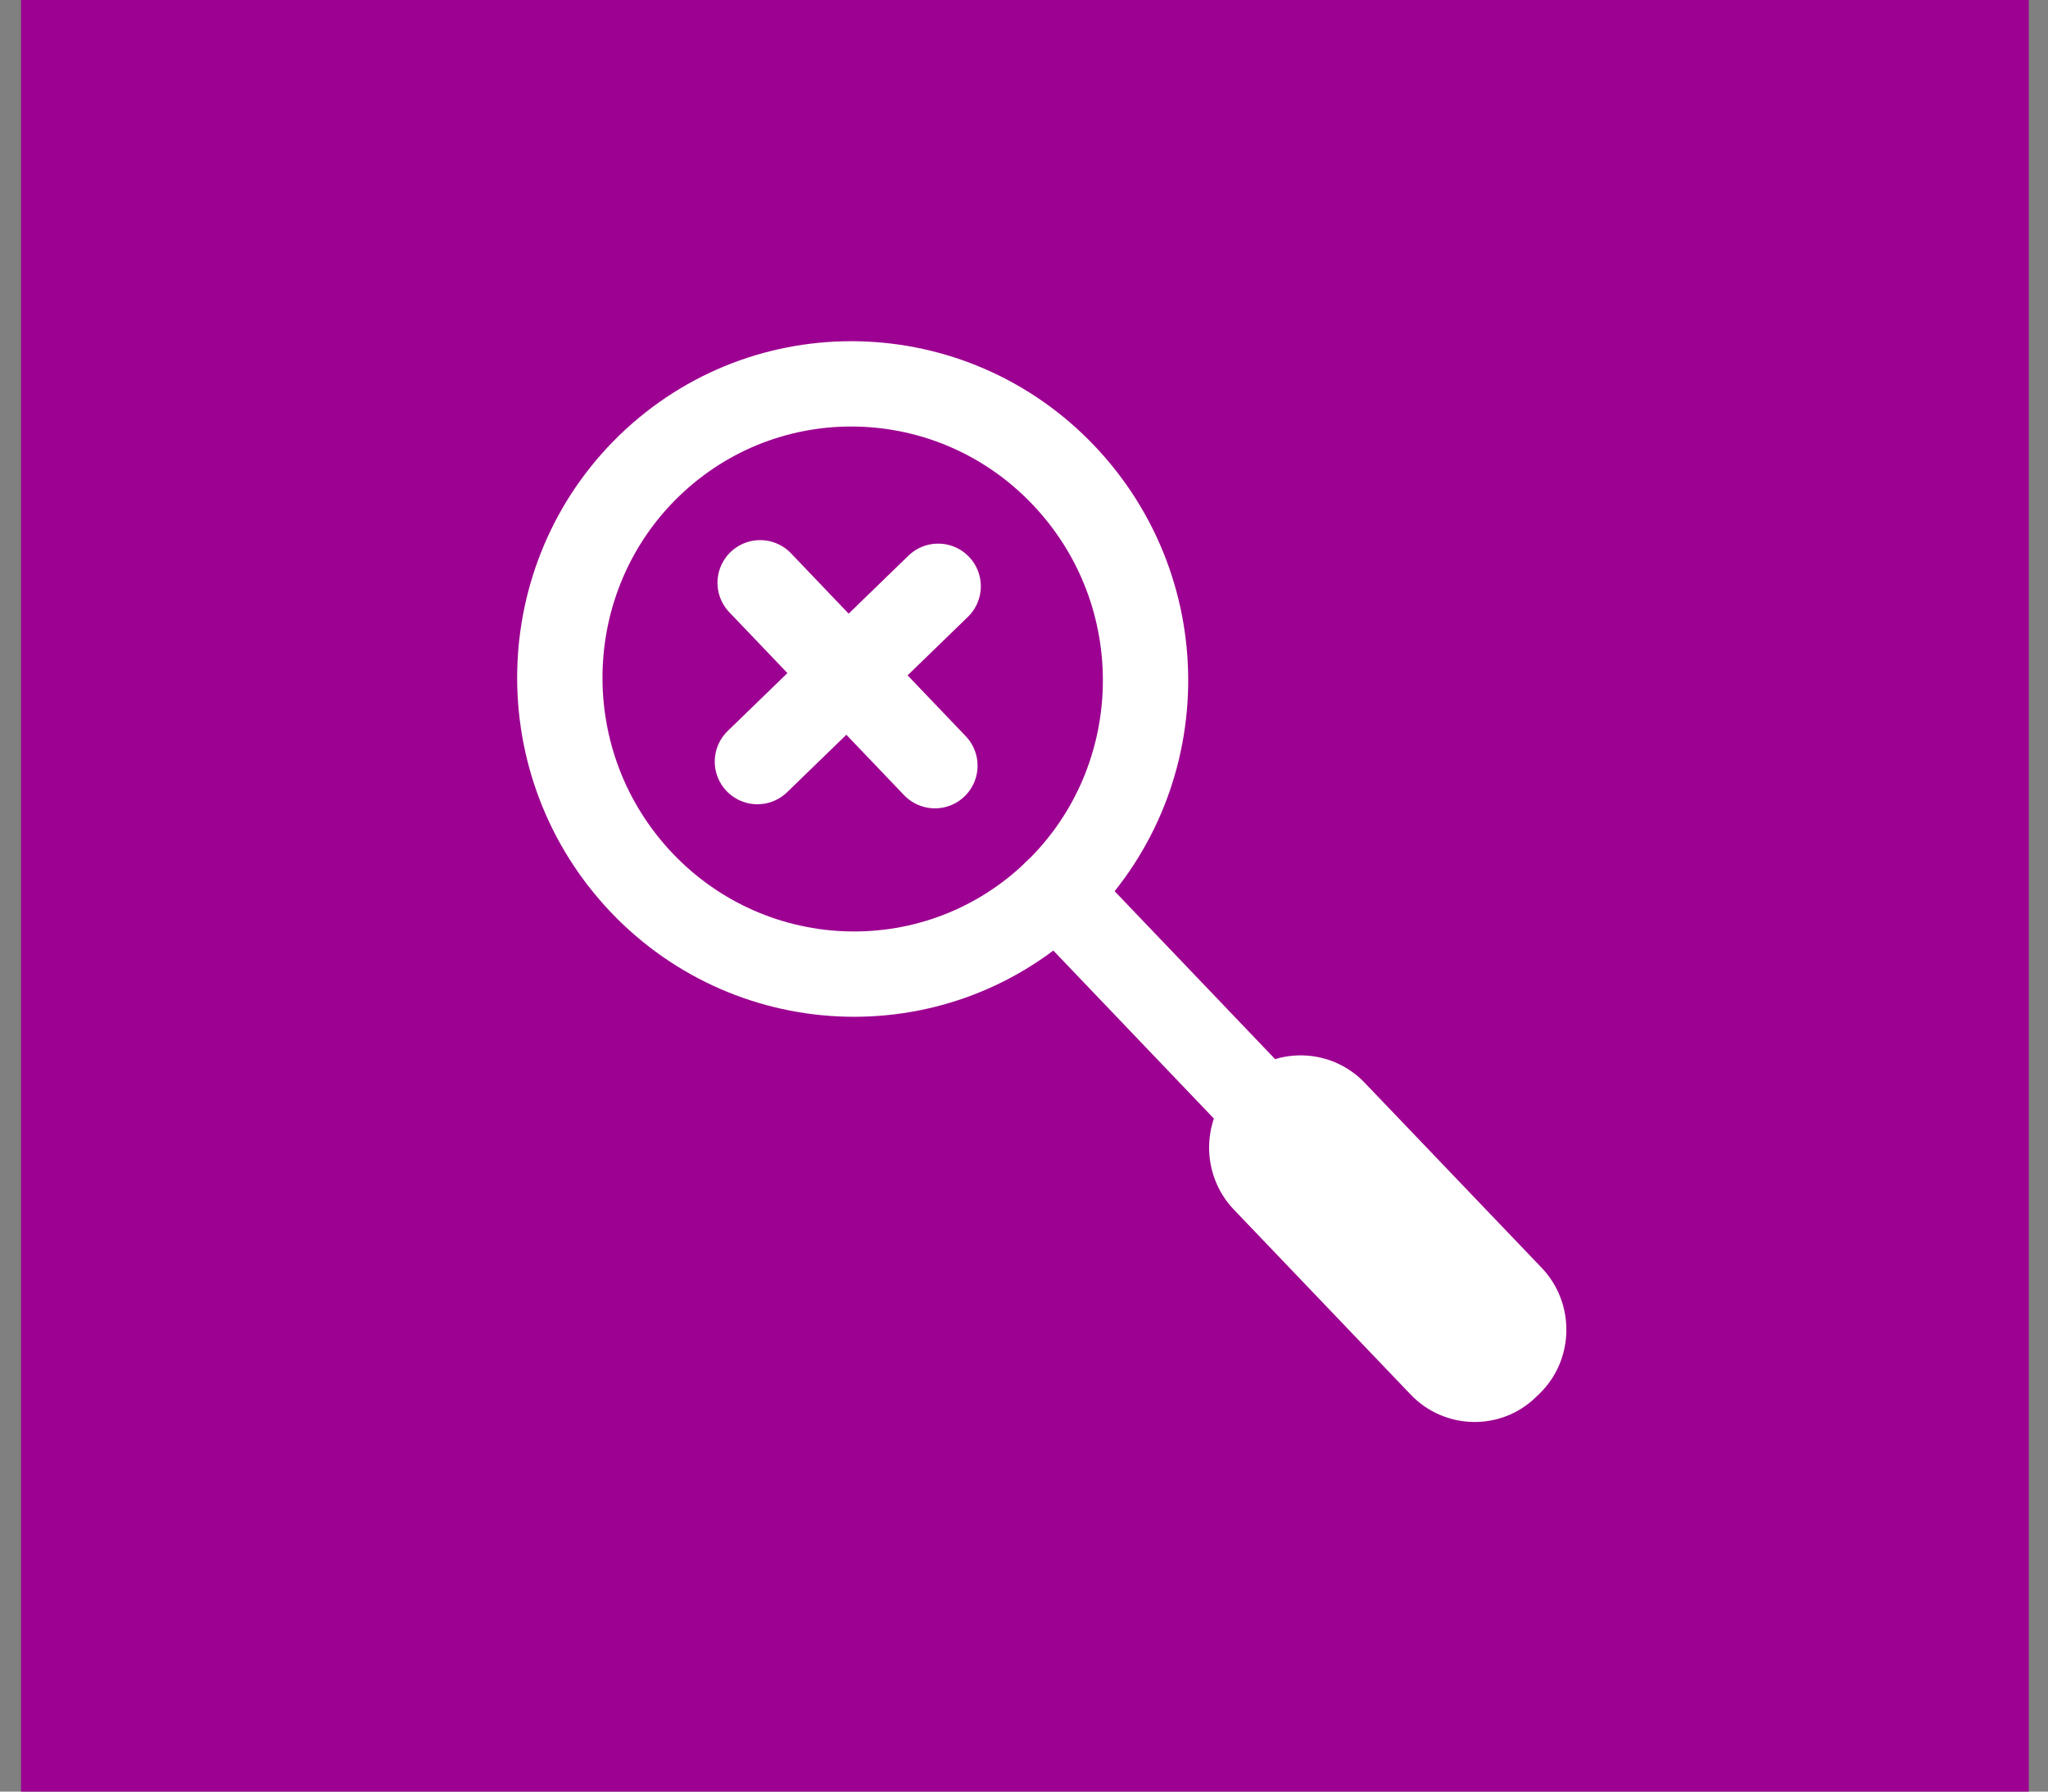
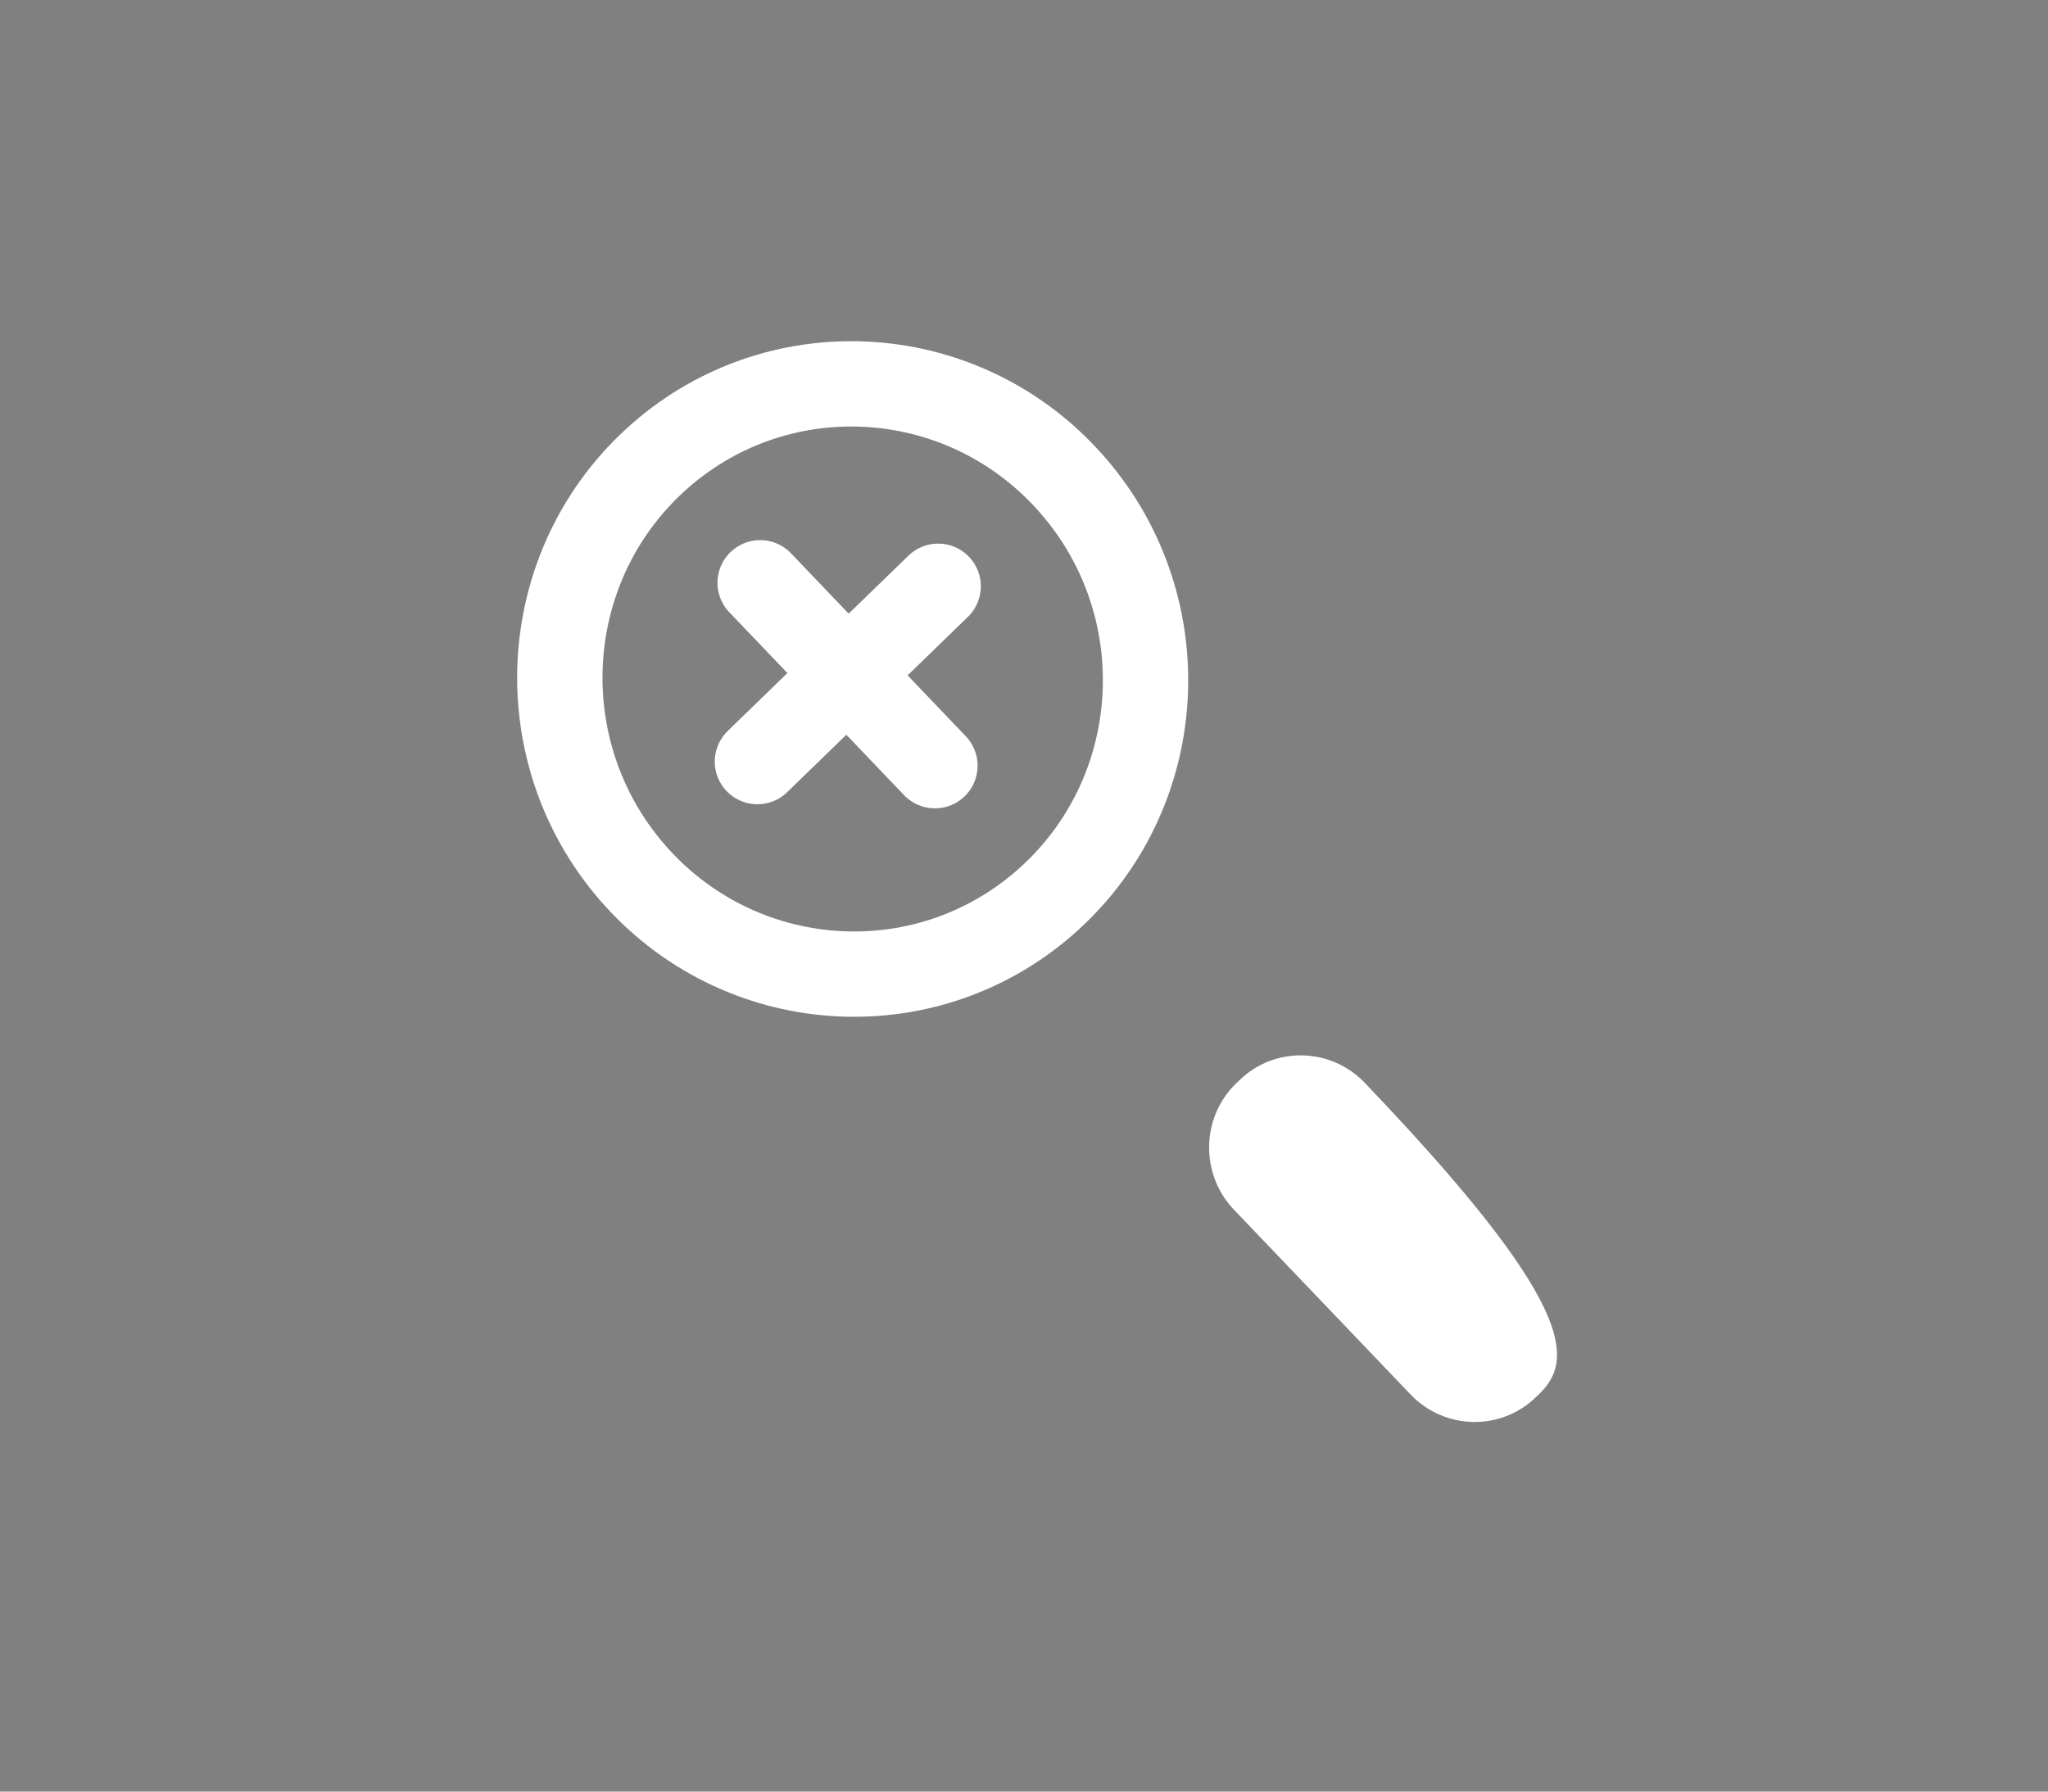
<svg xmlns="http://www.w3.org/2000/svg" width="24" height="21" viewBox="0 0 24 21" fill="none">
  <rect x="0" y="0" width="24" height="21" fill="#808080" stroke="none" />
-   <rect x="0.246" width="23.529" height="21" fill="#9D0191" />
  <path d="M12.312 10.519C13.709 9.234 13.803 7.046 12.521 5.632C11.24 4.218 9.069 4.114 7.672 5.399C6.276 6.684 6.182 8.872 7.463 10.286C8.745 11.699 10.915 11.804 12.312 10.519Z" stroke="white" stroke-miterlimit="10" stroke-linecap="round" stroke-linejoin="round" />
-   <path d="M12.379 10.455L16.106 14.356" stroke="white" stroke-miterlimit="10" stroke-linecap="round" stroke-linejoin="round" />
-   <path d="M14.483 12.702L14.527 12.66C14.936 12.262 15.595 12.276 15.992 12.691L18.066 14.86C18.462 15.274 18.451 15.938 18.041 16.336L17.997 16.378C17.588 16.776 16.929 16.762 16.532 16.347L14.459 14.178C14.064 13.764 14.074 13.1 14.483 12.702Z" fill="white" />
+   <path d="M14.483 12.702L14.527 12.66C14.936 12.262 15.595 12.276 15.992 12.691C18.462 15.274 18.451 15.938 18.041 16.336L17.997 16.378C17.588 16.776 16.929 16.762 16.532 16.347L14.459 14.178C14.064 13.764 14.074 13.1 14.483 12.702Z" fill="white" />
  <path d="M8.908 6.831L10.956 8.975" stroke="white" stroke-miterlimit="10" stroke-linecap="round" stroke-linejoin="round" />
  <path d="M10.994 6.872L8.876 8.927" stroke="white" stroke-miterlimit="10" stroke-linecap="round" stroke-linejoin="round" />
</svg>